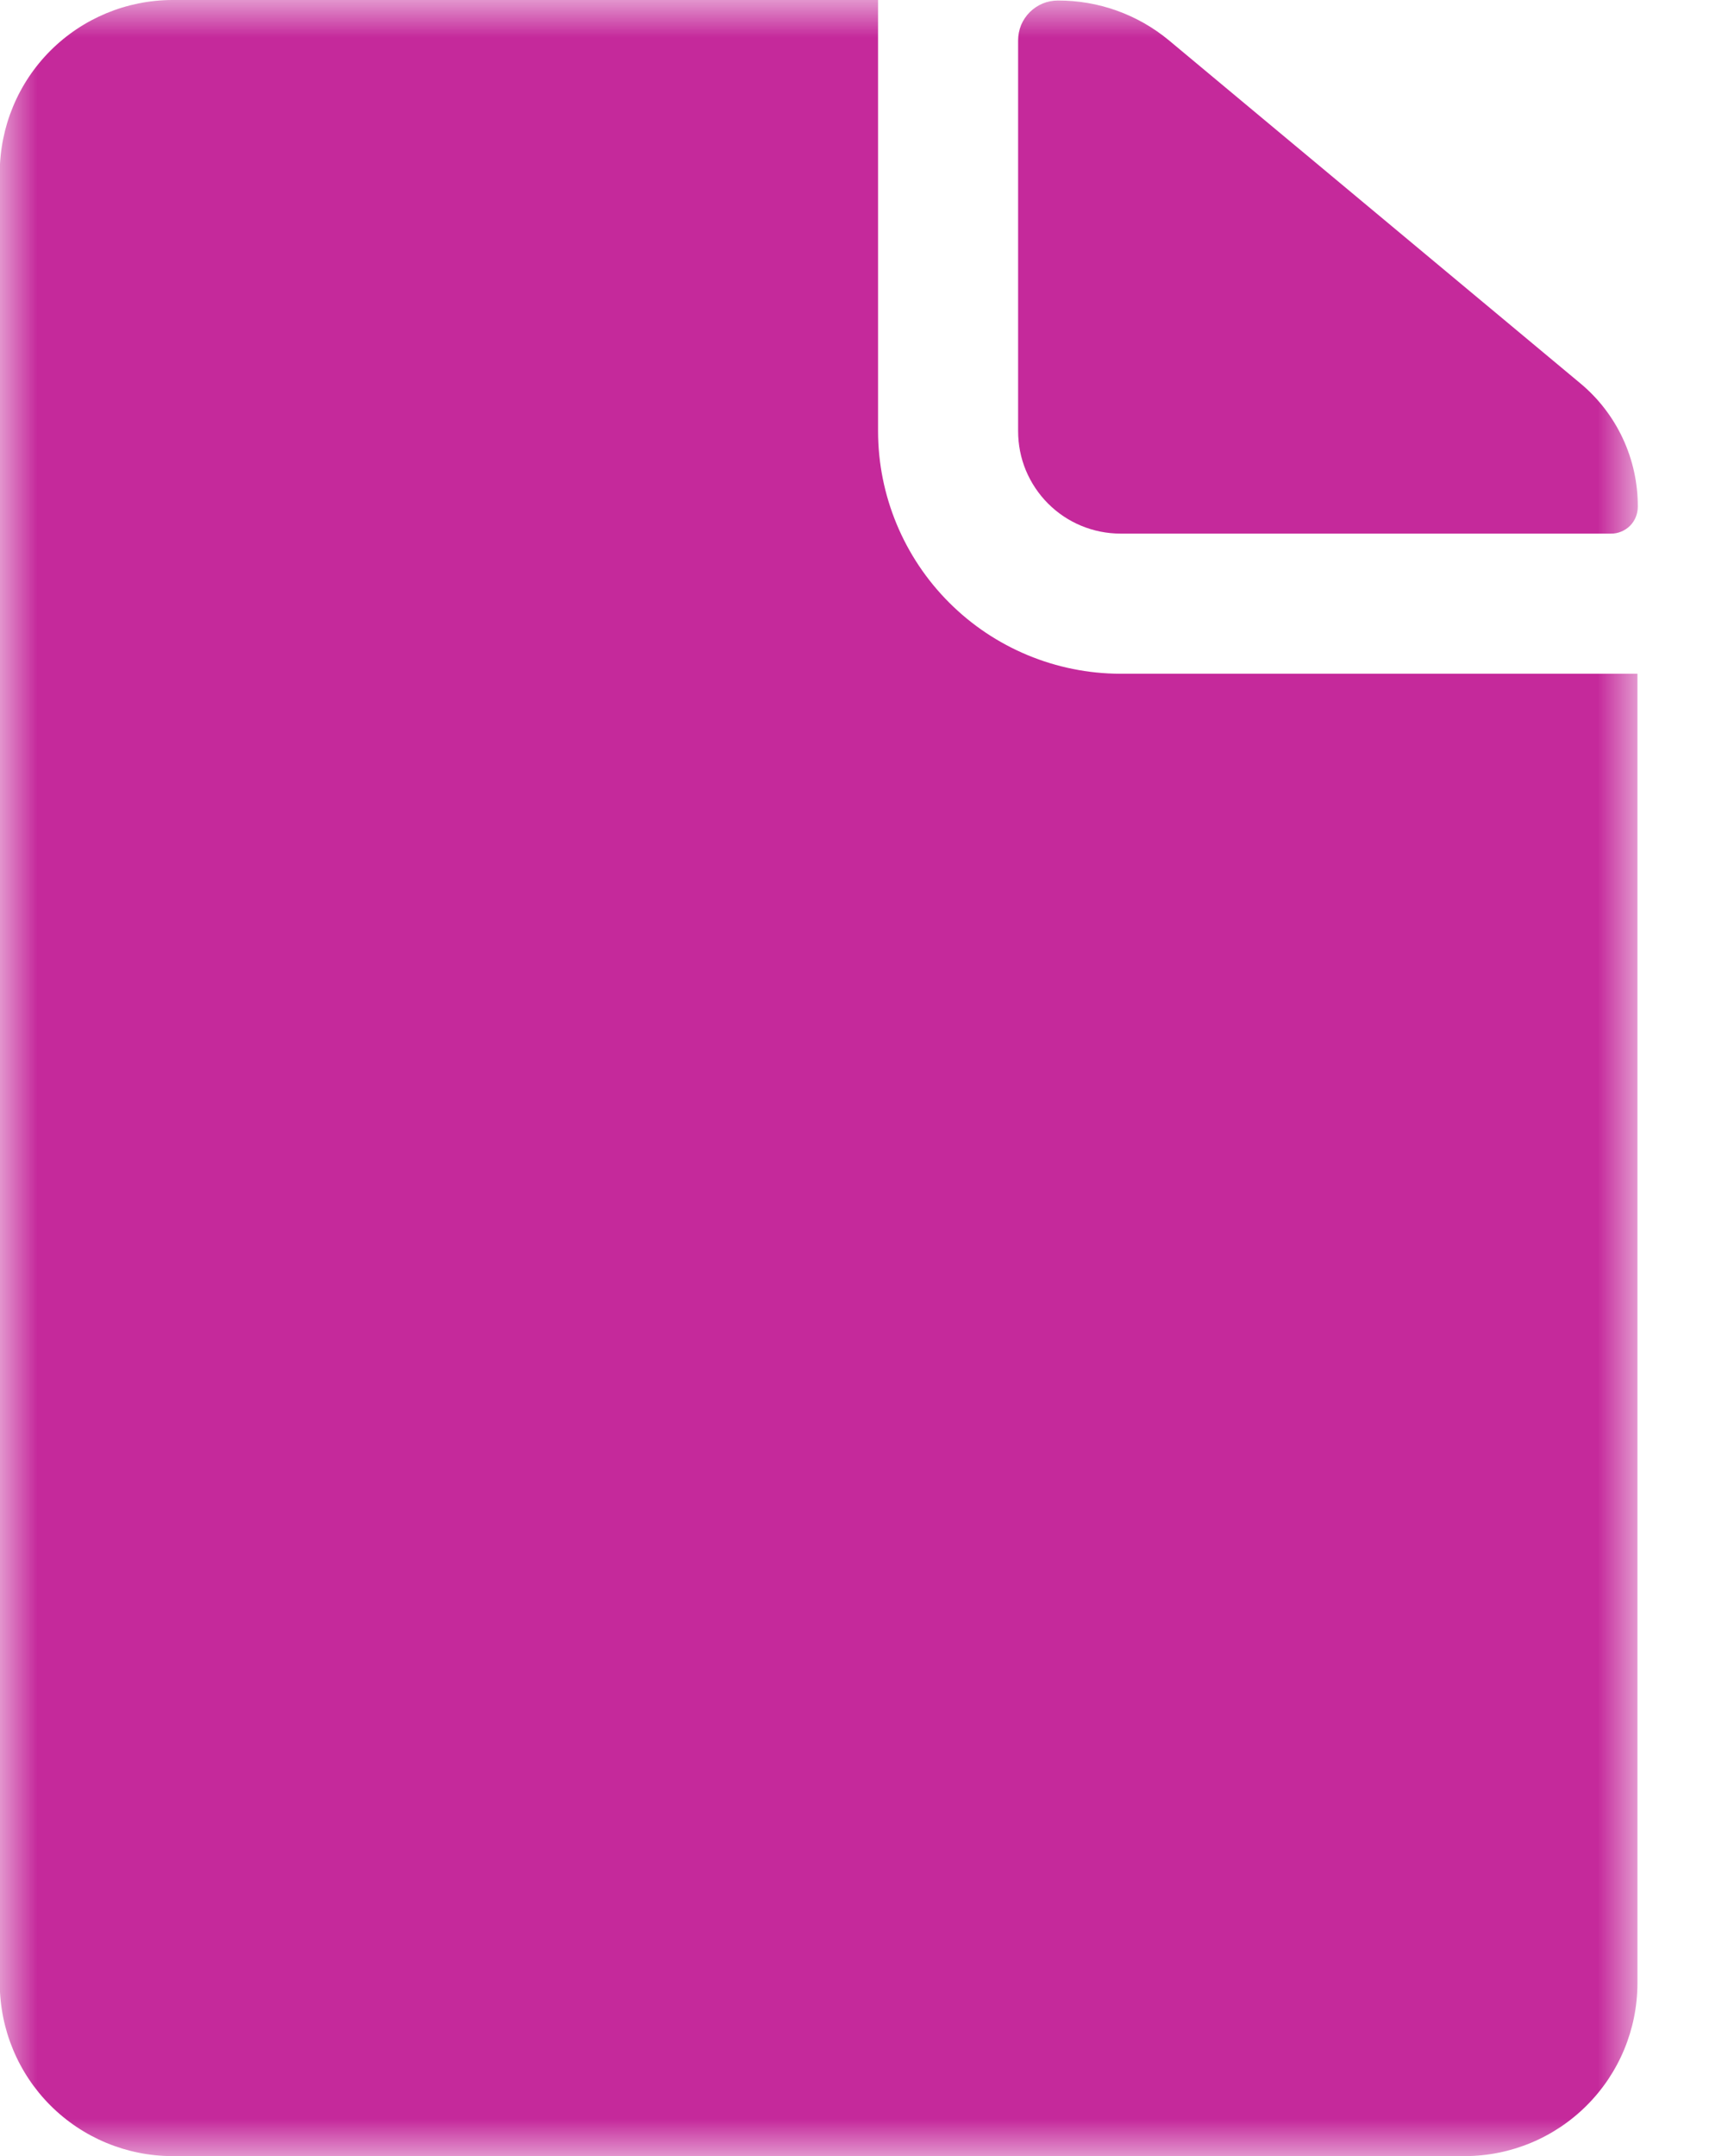
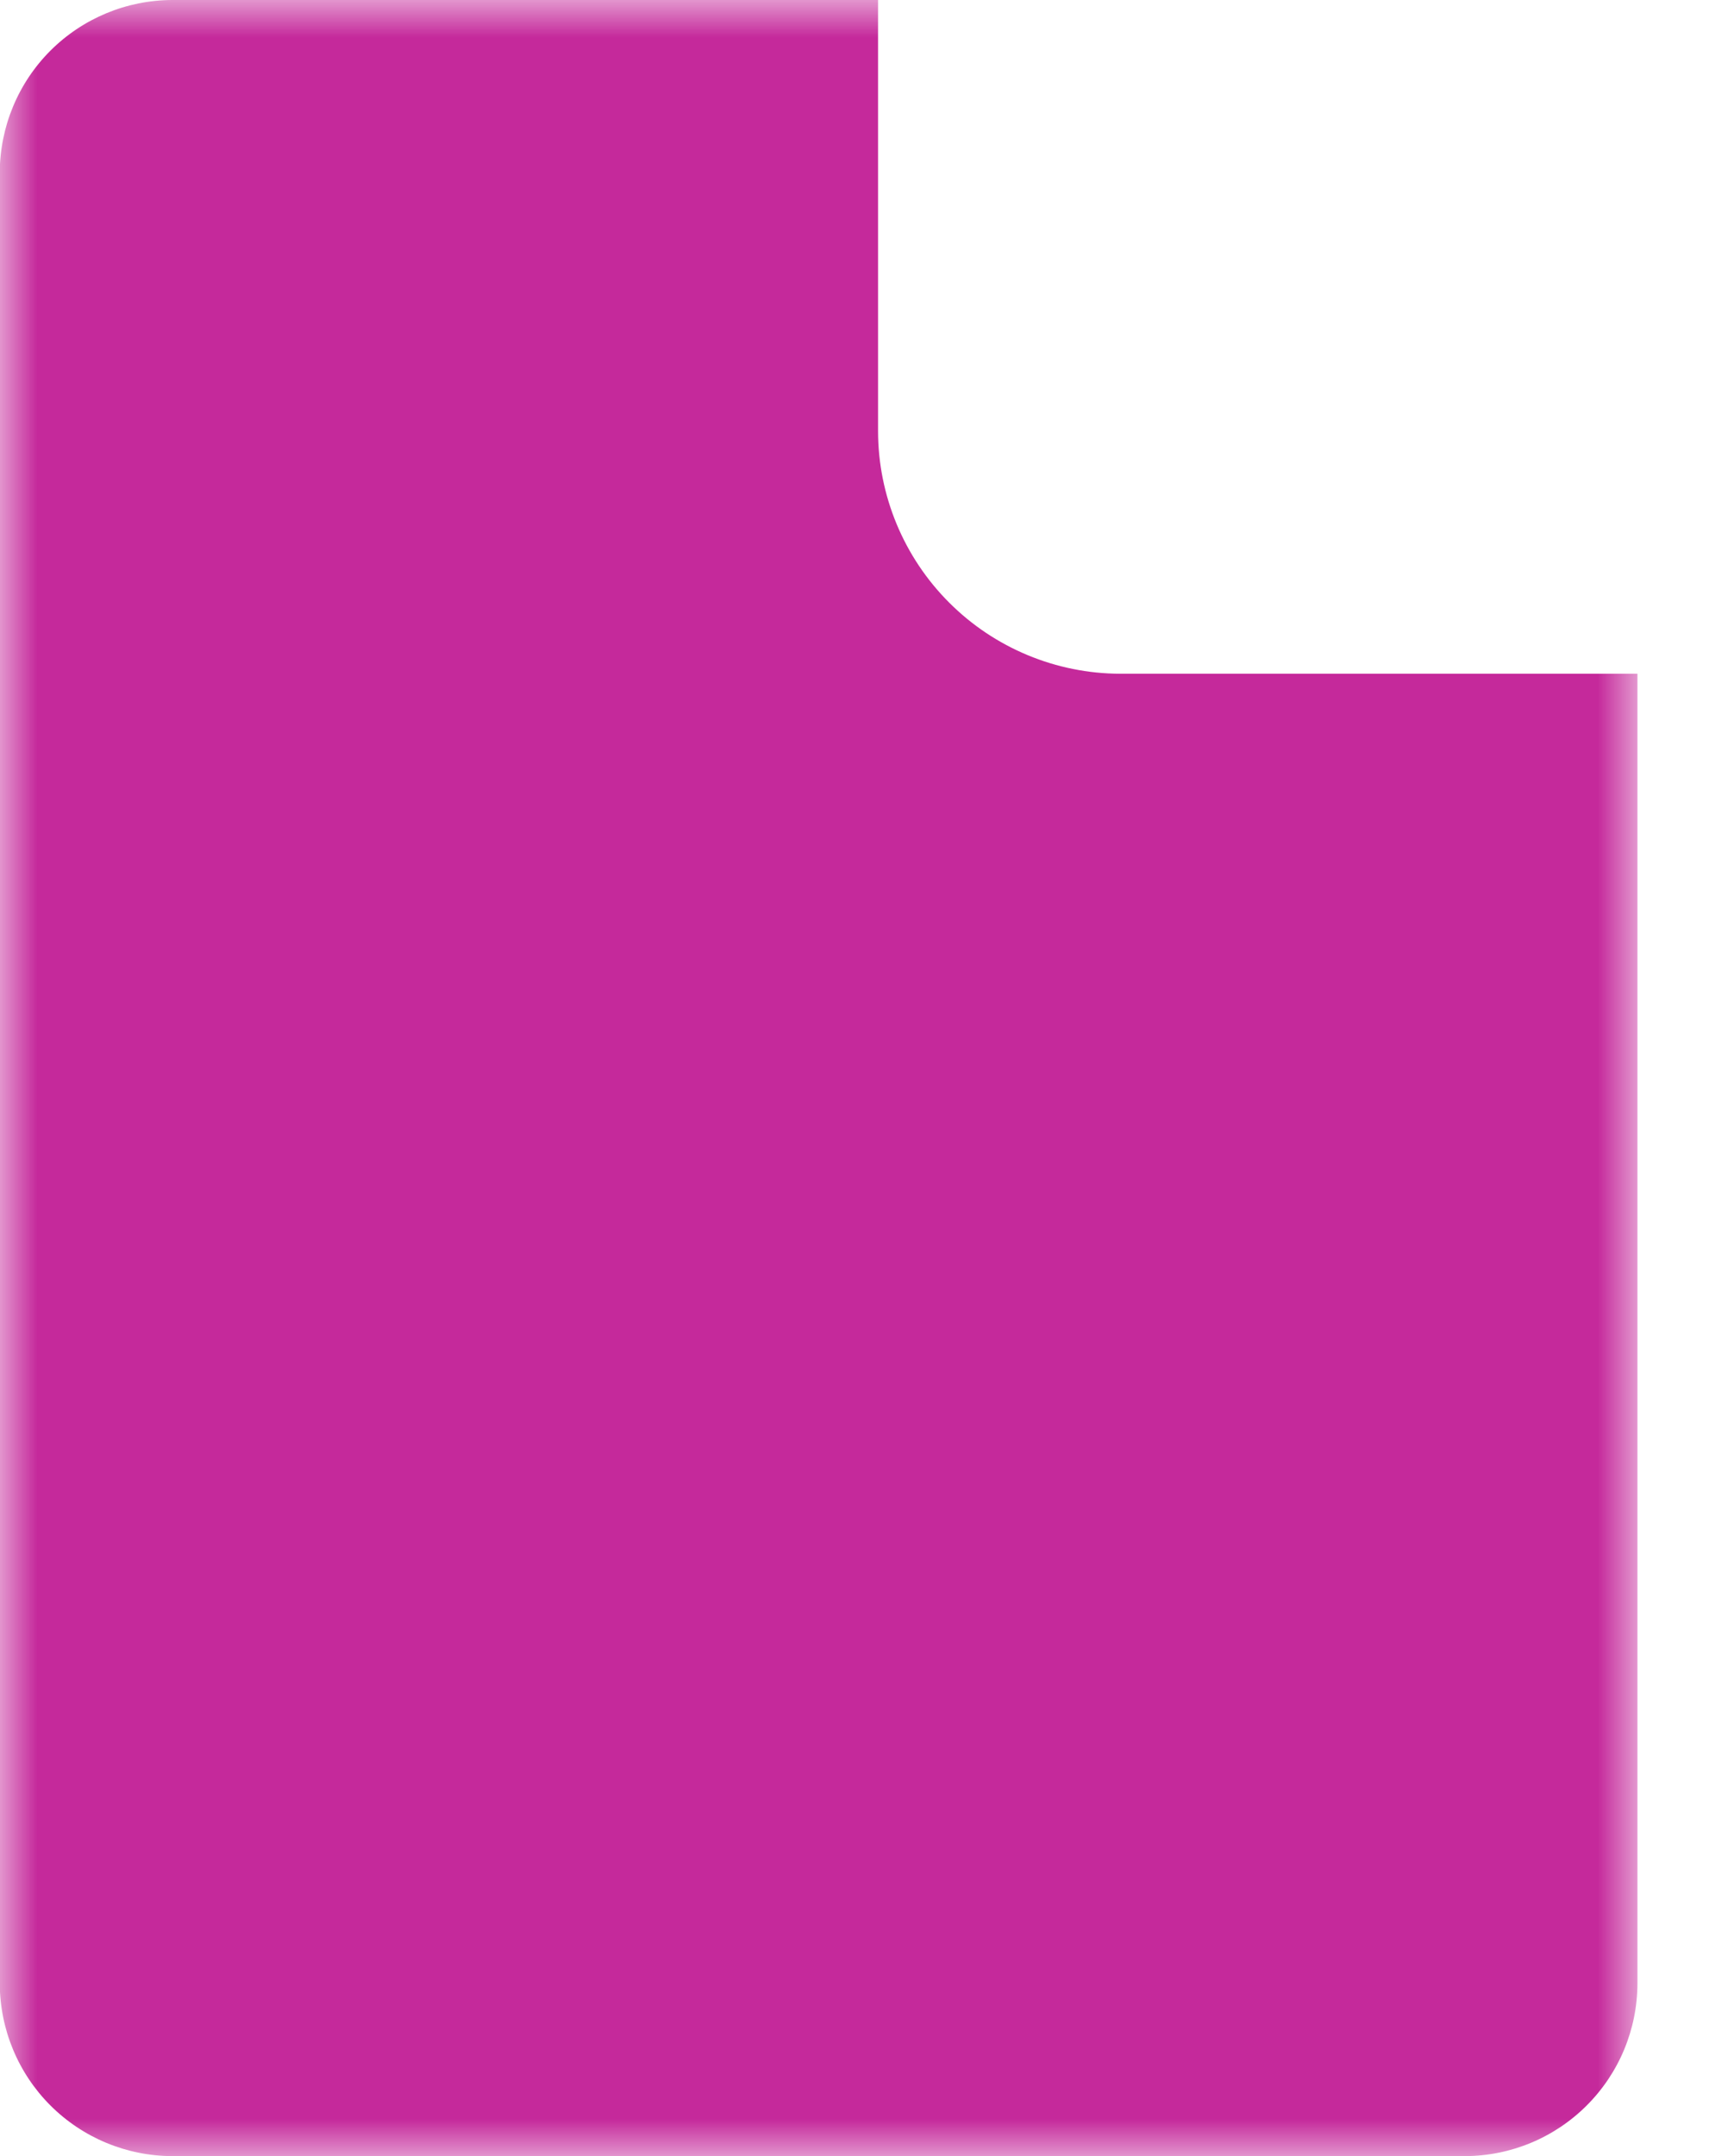
<svg xmlns="http://www.w3.org/2000/svg" width="23" height="29" viewBox="0 0 23 29" fill="none">
  <mask id="mask0_48_8" style="mask-type:luminance" maskUnits="userSpaceOnUse" x="0" y="0" width="23" height="29">
    <path d="M22.04 0H0V29H22.04V0Z" fill="white" />
  </mask>
  <g mask="url(#mask0_48_8)">
-     <path d="M15.079 7.177H21.679C21.727 7.178 21.774 7.169 21.819 7.15C21.863 7.132 21.903 7.106 21.937 7.072C21.971 7.038 21.997 6.998 22.015 6.954C22.033 6.909 22.042 6.862 22.042 6.814C22.043 6.497 21.974 6.184 21.84 5.897C21.706 5.61 21.51 5.356 21.266 5.154L15.732 0.543C15.312 0.195 14.784 0.005 14.239 0.007C14.168 0.007 14.098 0.02 14.033 0.047C13.968 0.074 13.909 0.114 13.859 0.163C13.809 0.213 13.77 0.272 13.742 0.337C13.716 0.403 13.702 0.472 13.702 0.543V5.799C13.702 5.98 13.737 6.159 13.806 6.326C13.876 6.493 13.977 6.645 14.105 6.773C14.233 6.901 14.385 7.003 14.552 7.072C14.719 7.141 14.898 7.177 15.079 7.177Z" fill="#C5299B" />
    <path d="M11.817 5.8V0H2.317C1.702 0.002 1.113 0.247 0.678 0.682C0.244 1.116 -0.001 1.705 -0.003 2.32V26.68C-0.001 27.295 0.244 27.884 0.678 28.318C1.113 28.753 1.702 28.998 2.317 29H19.717C20.332 28.998 20.921 28.753 21.355 28.318C21.79 27.884 22.035 27.295 22.037 26.68V9.062H15.077C14.213 9.06 13.384 8.716 12.773 8.104C12.162 7.493 11.818 6.664 11.817 5.8Z" fill="#C5299B" />
  </g>
</svg>